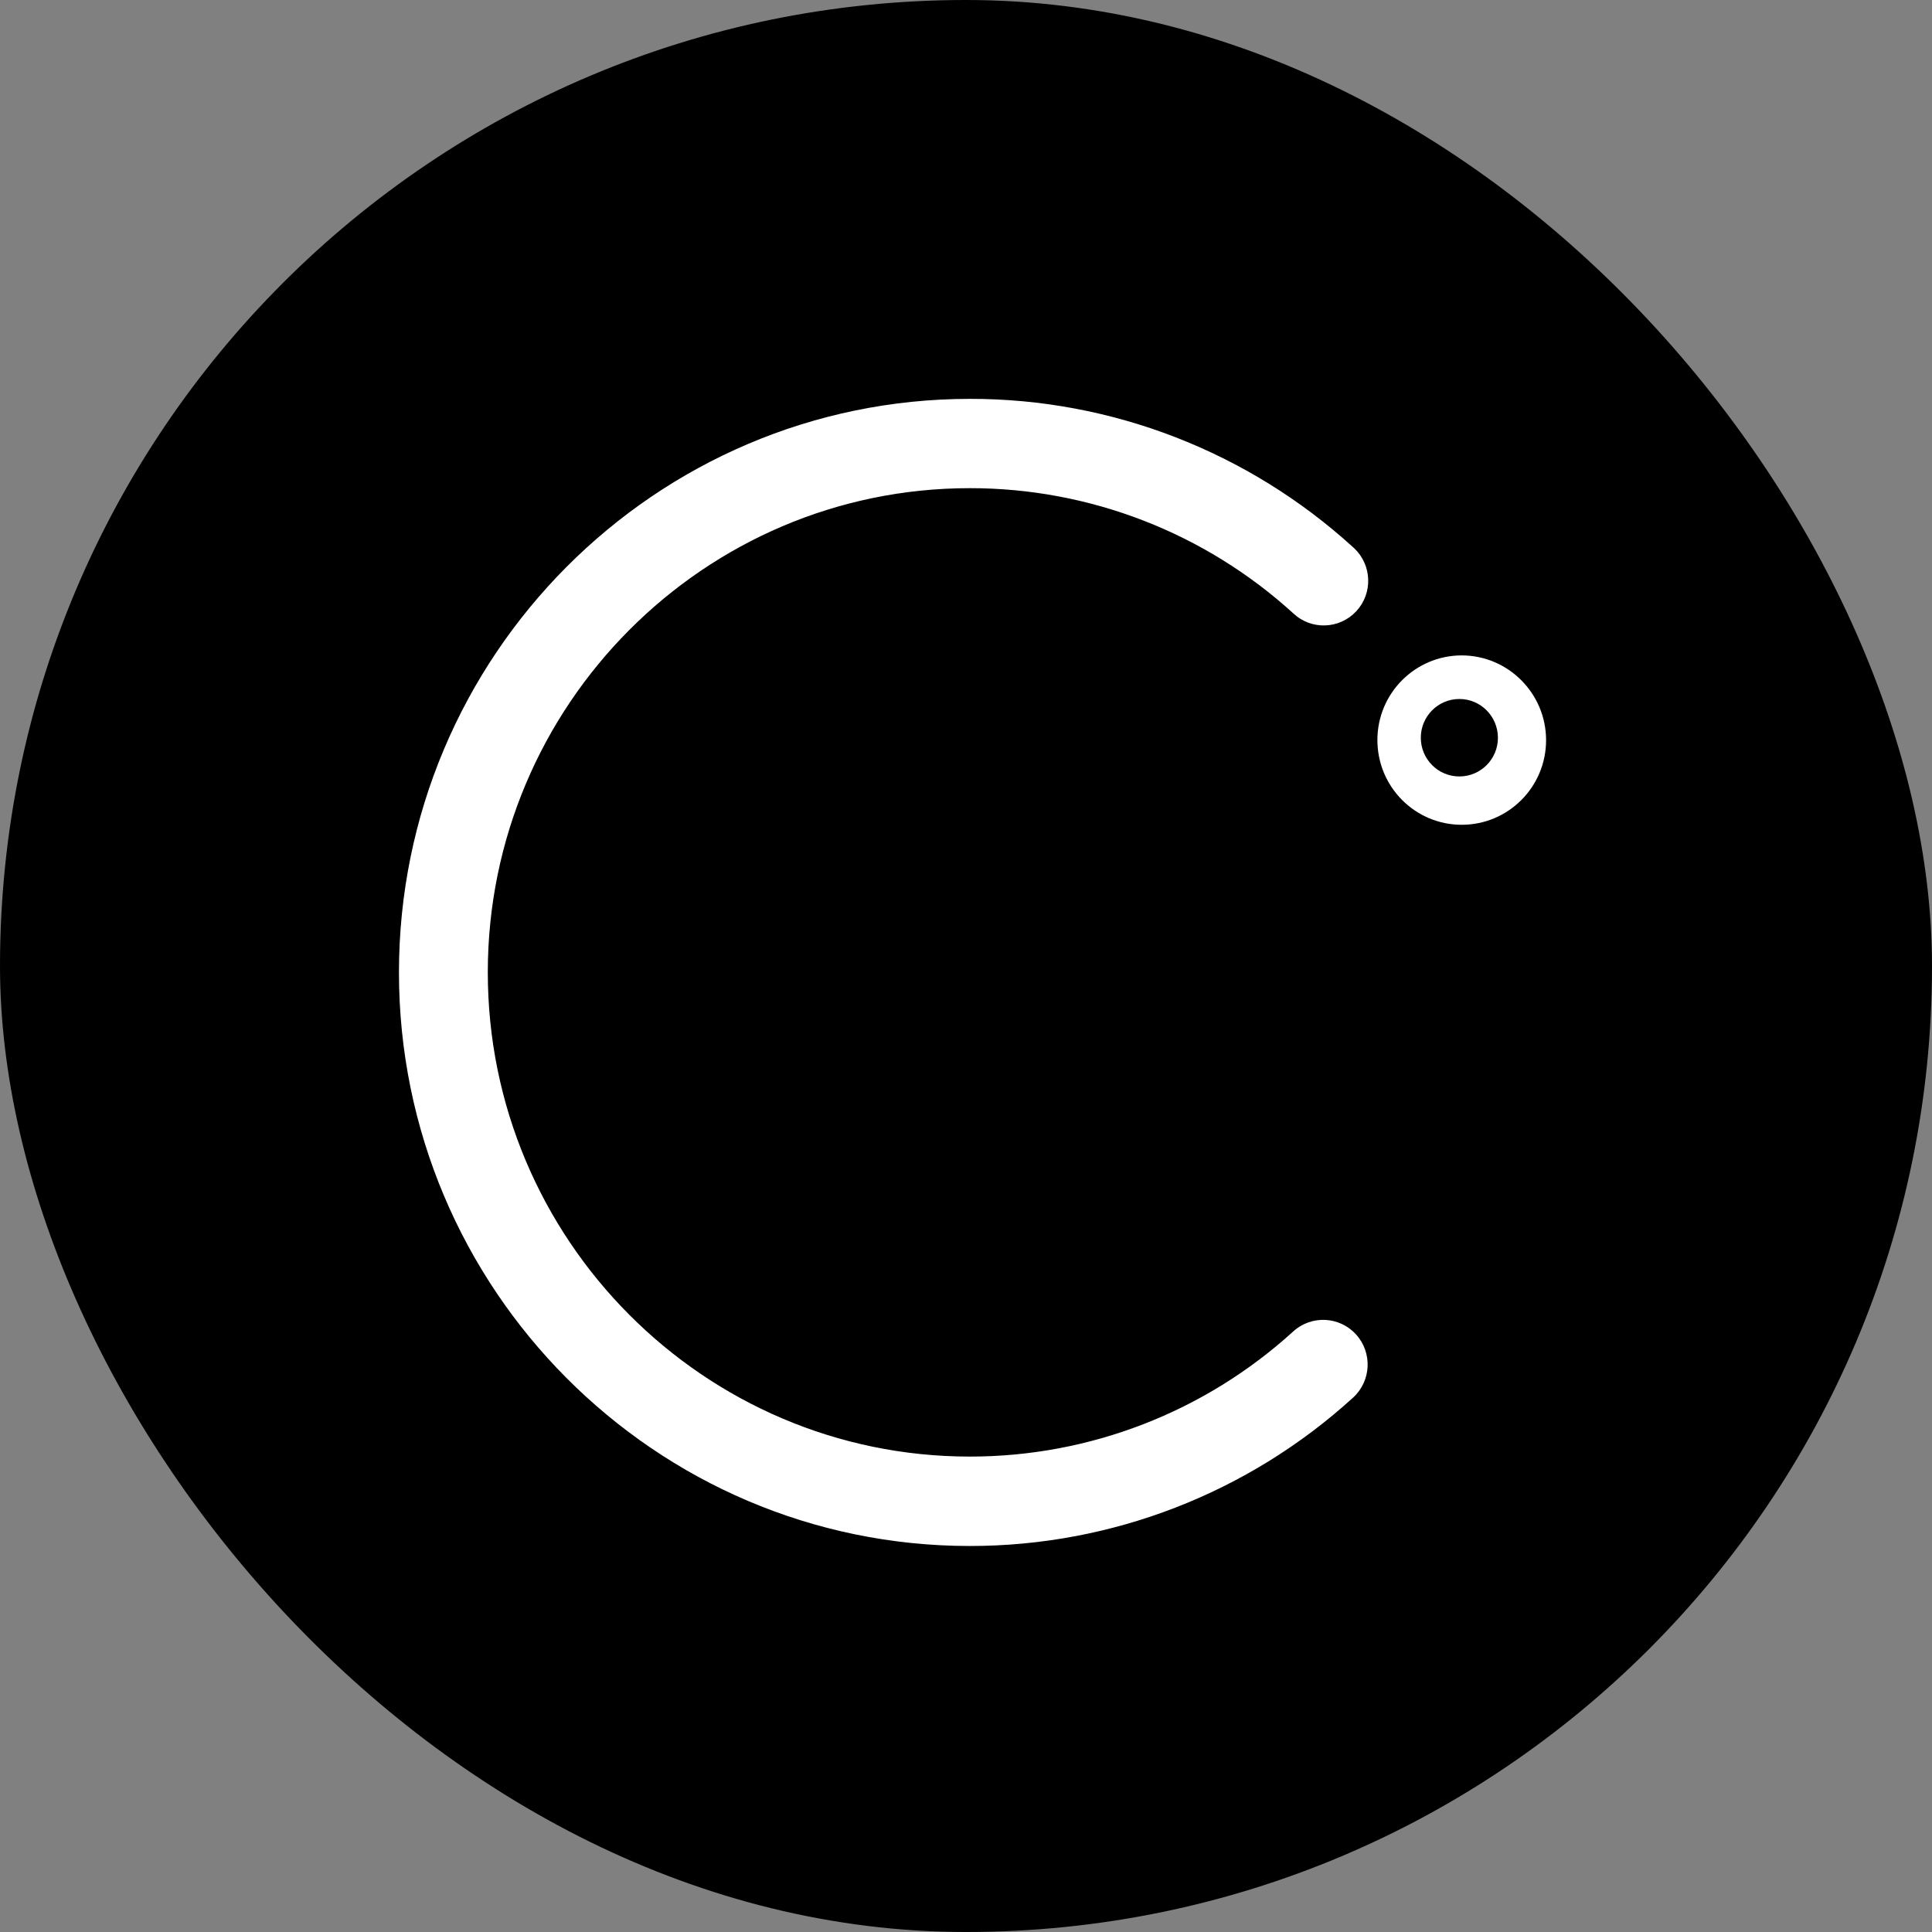
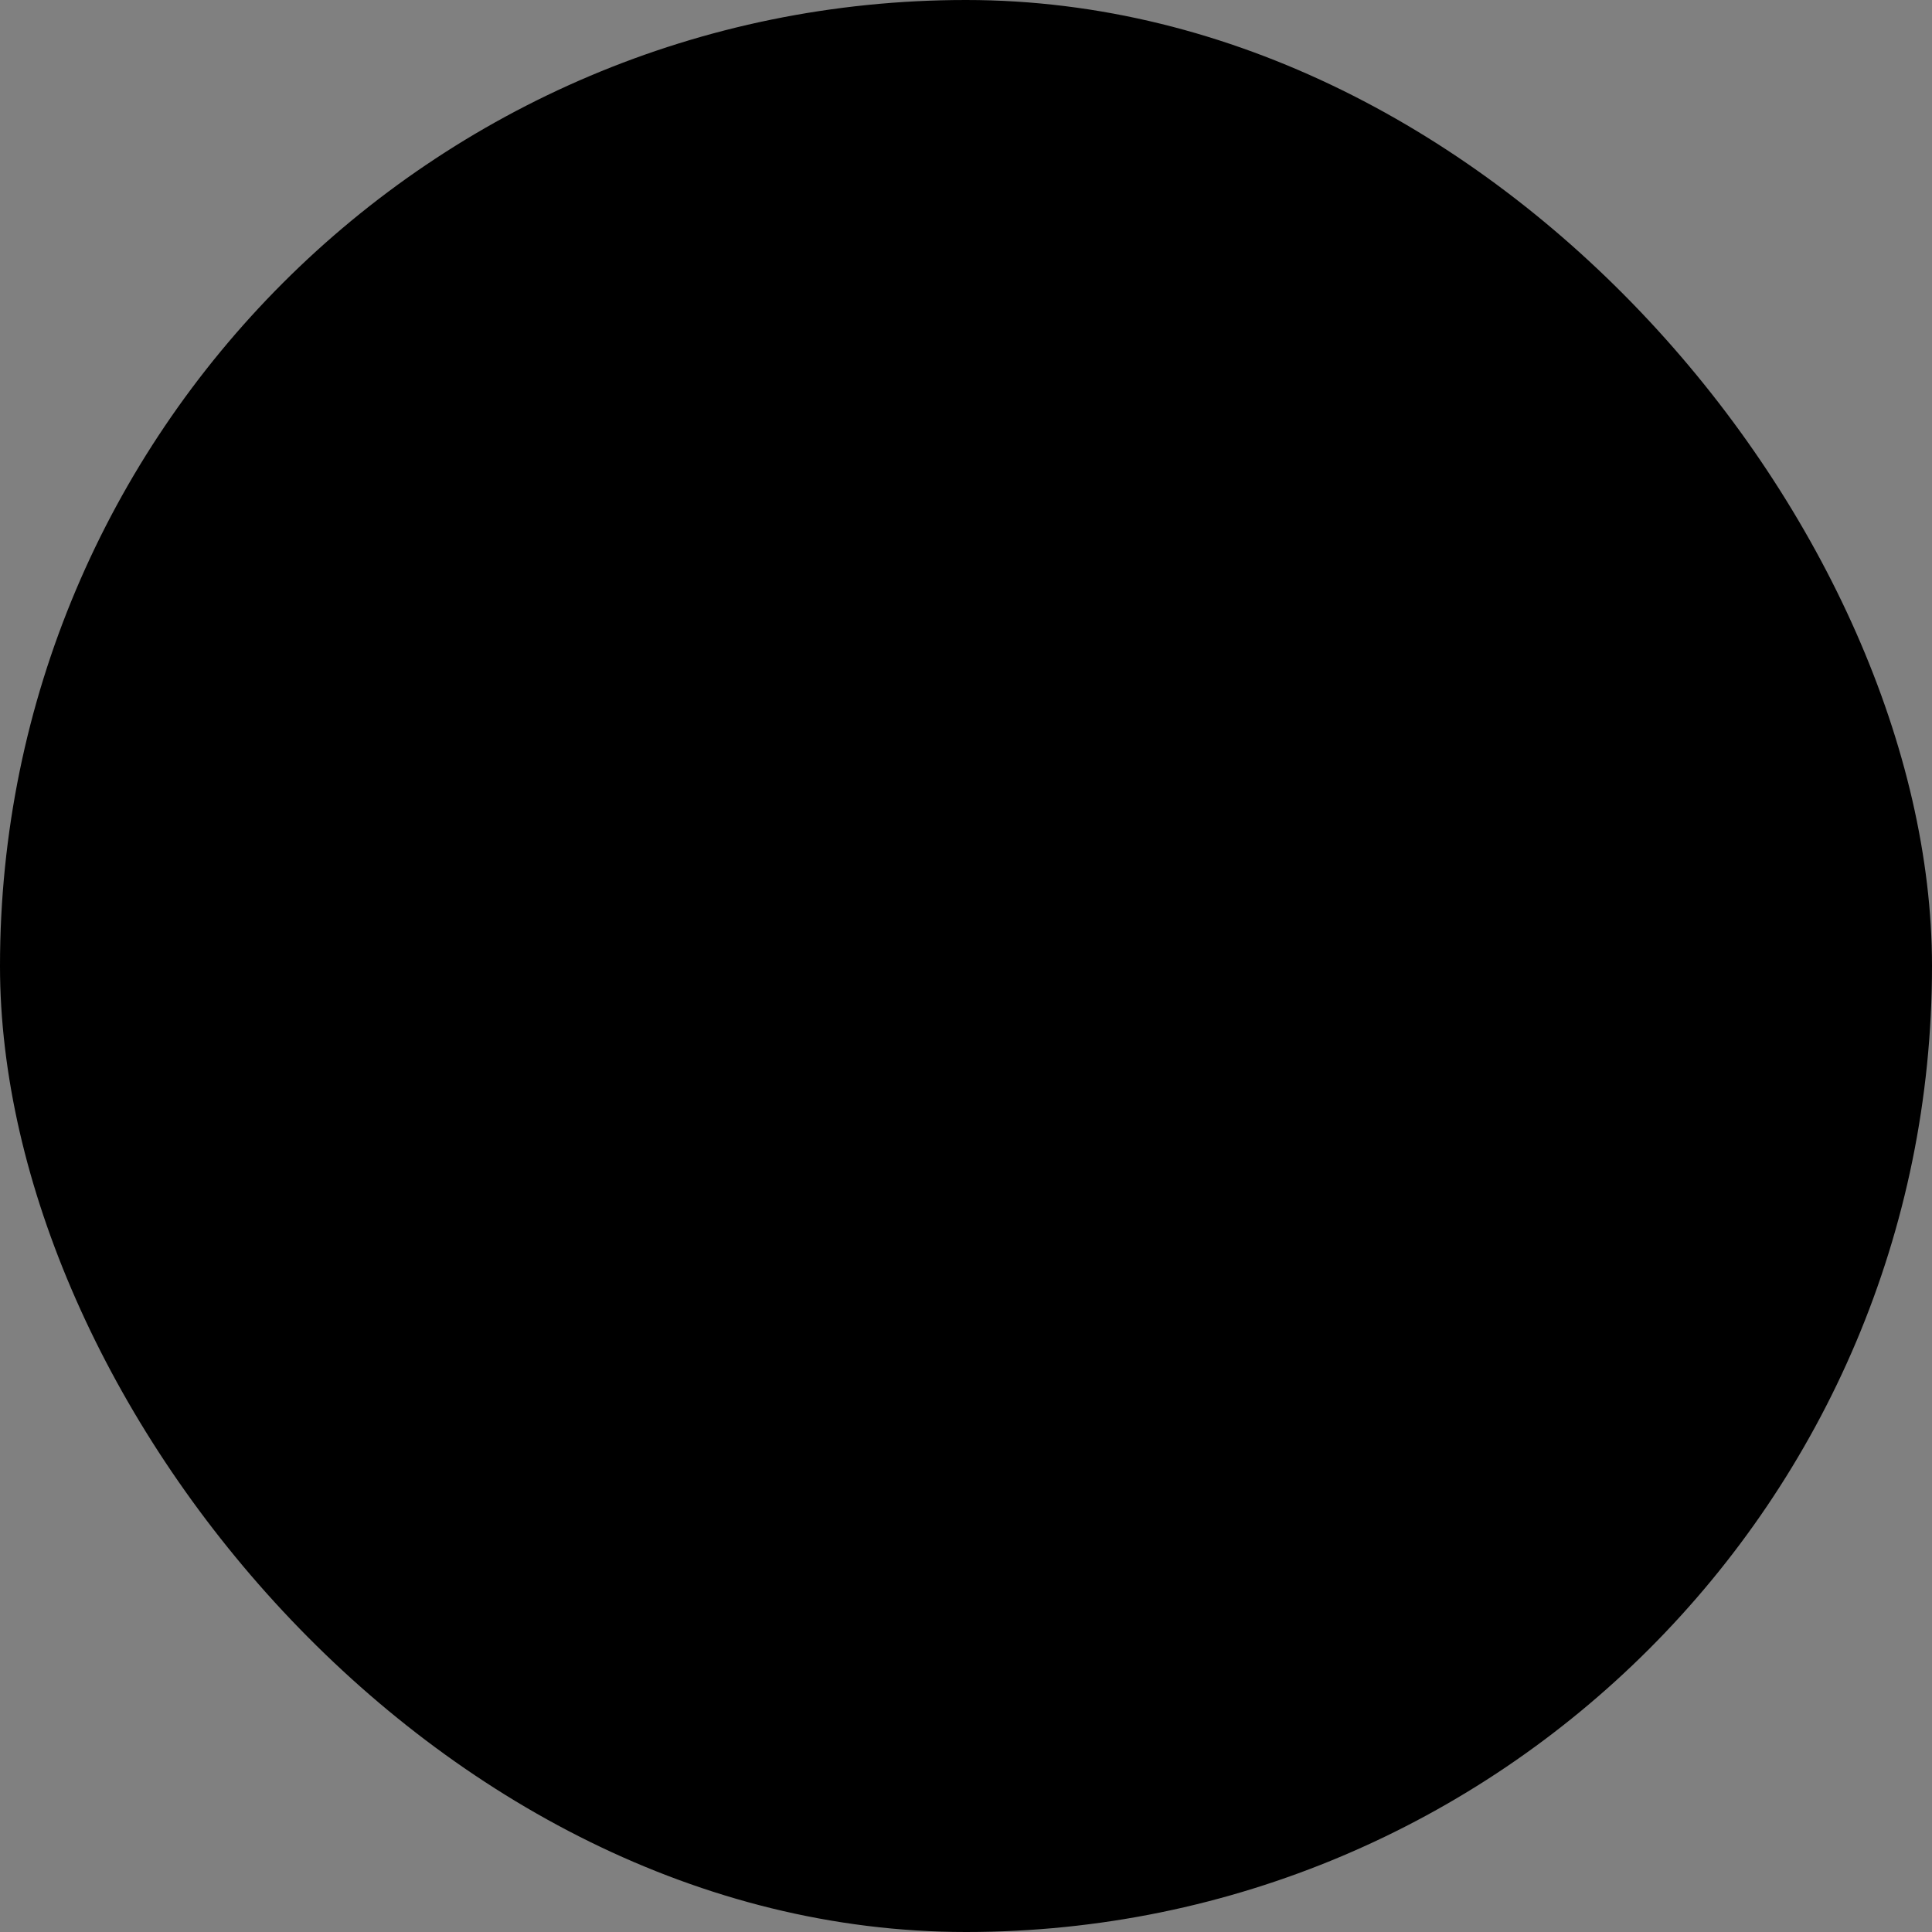
<svg xmlns="http://www.w3.org/2000/svg" width="64" height="64" viewBox="0 0 64 64" fill="none">
  <rect x="0" y="0" width="64" height="64" fill="#808080" stroke="none" />
  <rect width="64" height="64" rx="32" fill="black" />
-   <path fill-rule="evenodd" clip-rule="evenodd" d="M49.621 24.438C49.621 25.147 49.05 25.721 48.343 25.721C47.638 25.721 47.066 25.147 47.066 24.438C47.066 23.729 47.638 23.155 48.343 23.155C49.05 23.155 49.618 23.729 49.621 24.438ZM48.424 21.711C46.88 21.711 45.628 22.965 45.628 24.515C45.628 26.065 46.877 27.322 48.421 27.322C49.964 27.322 51.216 26.069 51.216 24.518C51.216 24.518 51.216 24.518 51.216 24.515C51.213 22.971 49.964 21.715 48.424 21.711ZM44.826 46.295C45.426 45.744 45.468 44.806 44.919 44.203C44.373 43.604 43.449 43.559 42.846 44.1C39.912 46.775 36.09 48.254 32.126 48.251C23.323 48.251 16.159 41.058 16.159 32.211C16.159 23.365 23.323 16.171 32.126 16.171C36.09 16.168 39.912 17.647 42.846 20.322C43.443 20.88 44.373 20.844 44.929 20.248C45.484 19.649 45.449 18.714 44.855 18.157C44.845 18.147 44.836 18.137 44.826 18.131C41.35 14.963 36.822 13.206 32.129 13.213C21.702 13.213 13.216 21.737 13.216 32.214C13.216 42.692 21.699 51.213 32.126 51.213C36.822 51.216 41.35 49.463 44.826 46.295Z" fill="white" />
</svg>